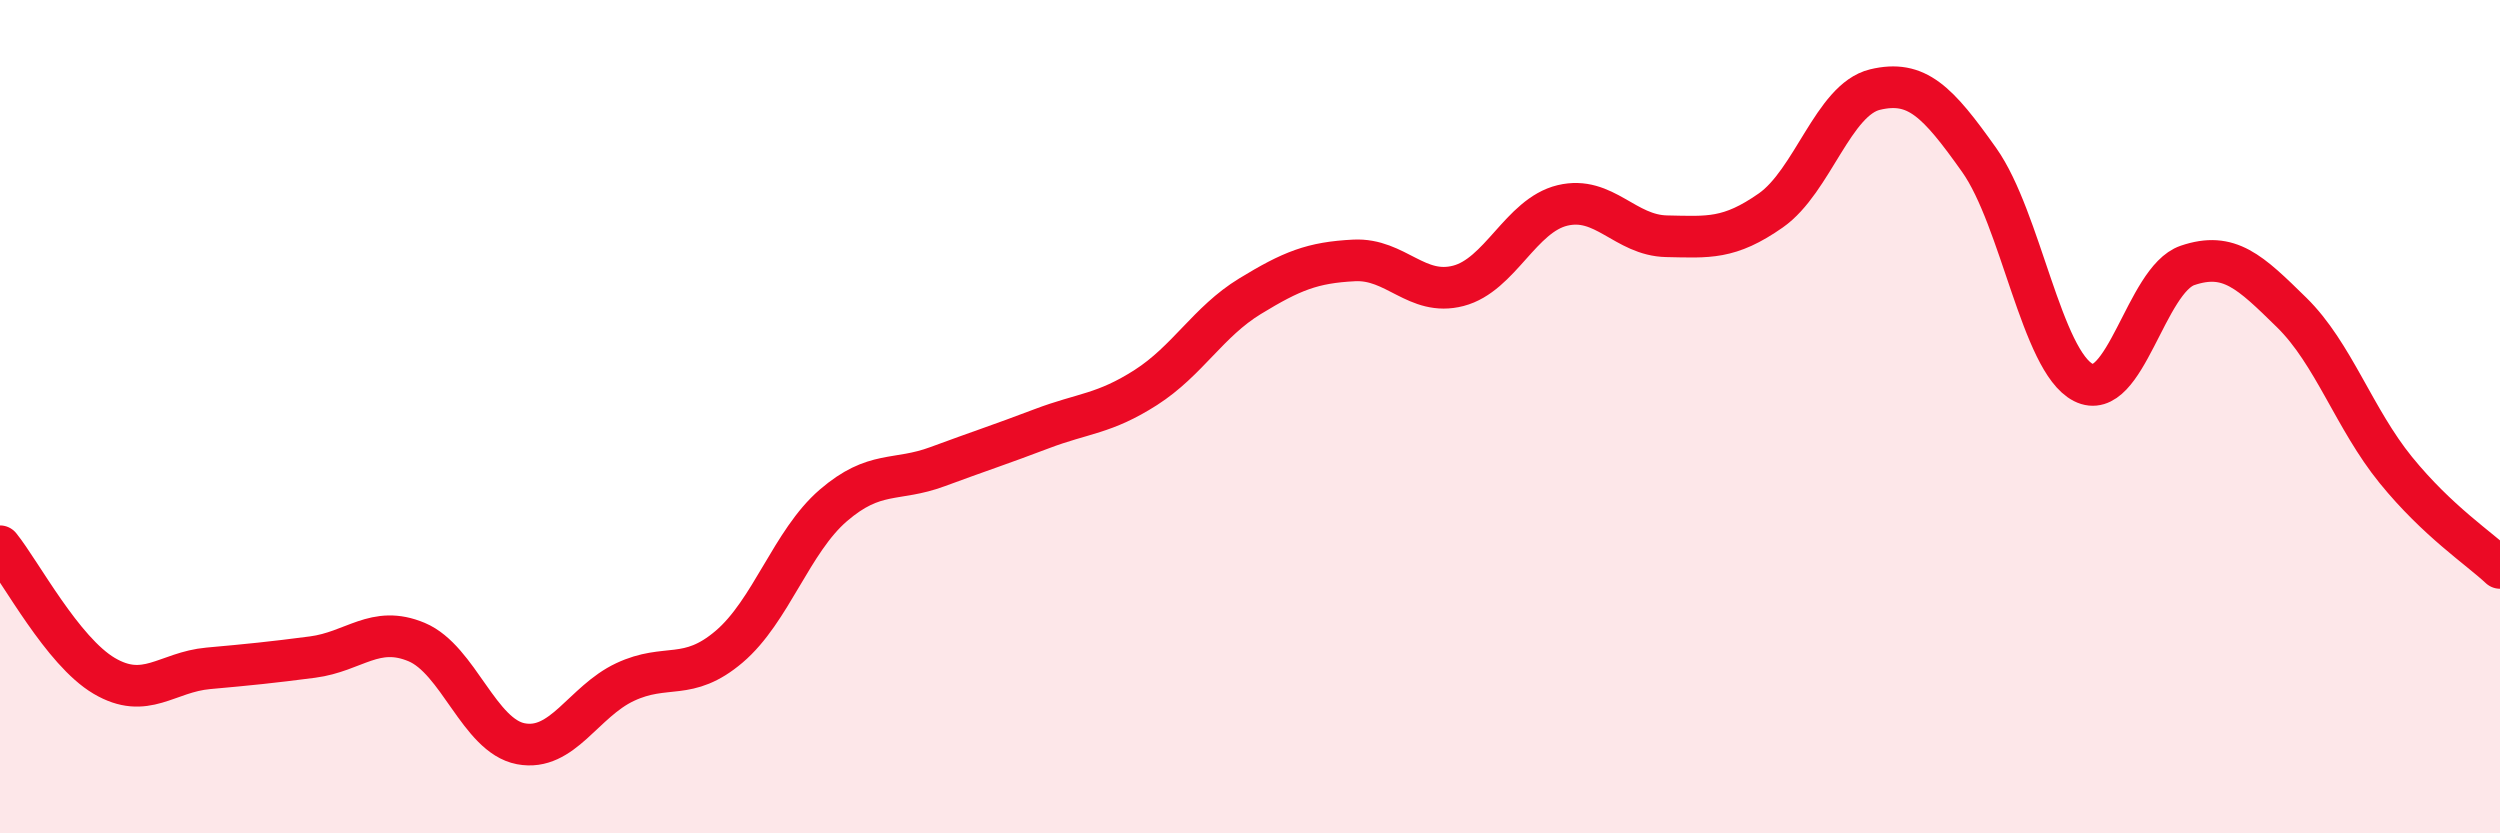
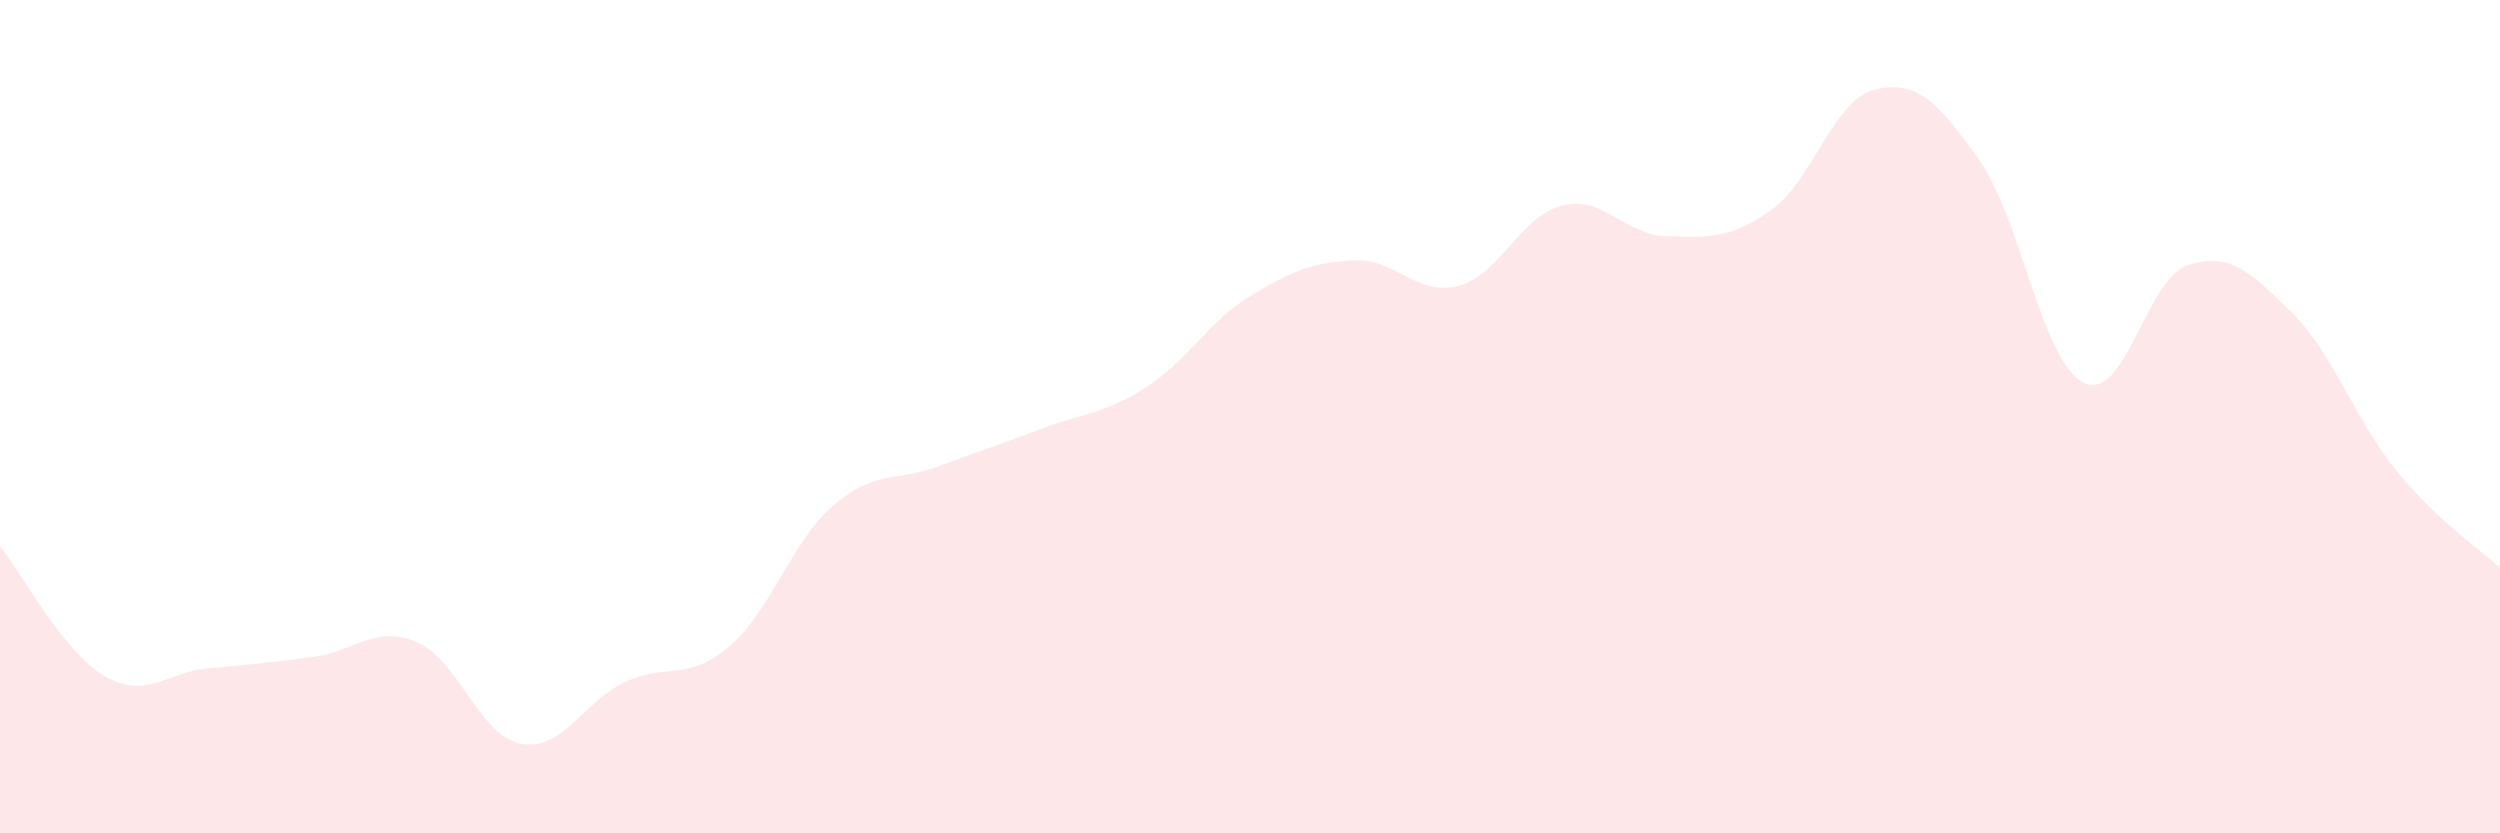
<svg xmlns="http://www.w3.org/2000/svg" width="60" height="20" viewBox="0 0 60 20">
  <path d="M 0,13.11 C 0.5,13.73 1.5,15.63 2.5,16.22 C 3.5,16.81 4,16.13 5,16.04 C 6,15.95 6.5,15.9 7.5,15.77 C 8.5,15.64 9,14.99 10,15.41 C 11,15.83 11.5,17.66 12.5,17.85 C 13.5,18.04 14,16.84 15,16.37 C 16,15.9 16.5,16.37 17.5,15.52 C 18.5,14.67 19,12.99 20,12.13 C 21,11.27 21.5,11.57 22.5,11.2 C 23.5,10.83 24,10.67 25,10.29 C 26,9.91 26.5,9.94 27.5,9.3 C 28.5,8.66 29,7.72 30,7.11 C 31,6.5 31.5,6.3 32.5,6.25 C 33.5,6.2 34,7.12 35,6.86 C 36,6.6 36.5,5.17 37.5,4.93 C 38.5,4.69 39,5.65 40,5.67 C 41,5.69 41.5,5.75 42.5,5.05 C 43.5,4.35 44,2.39 45,2.15 C 46,1.91 46.5,2.43 47.5,3.84 C 48.5,5.25 49,8.67 50,9.18 C 51,9.69 51.5,6.71 52.5,6.37 C 53.5,6.03 54,6.52 55,7.5 C 56,8.48 56.5,10.05 57.5,11.28 C 58.5,12.51 59.5,13.16 60,13.63L60 20L0 20Z" fill="#EB0A25" opacity="0.1" stroke-linecap="round" stroke-linejoin="round" />
-   <path d="M 0,13.11 C 0.5,13.73 1.5,15.63 2.5,16.22 C 3.5,16.81 4,16.13 5,16.04 C 6,15.95 6.5,15.9 7.5,15.77 C 8.5,15.64 9,14.99 10,15.41 C 11,15.83 11.5,17.66 12.5,17.85 C 13.5,18.04 14,16.84 15,16.37 C 16,15.9 16.5,16.37 17.5,15.52 C 18.5,14.67 19,12.99 20,12.13 C 21,11.27 21.5,11.57 22.5,11.2 C 23.5,10.83 24,10.67 25,10.29 C 26,9.91 26.5,9.94 27.5,9.3 C 28.5,8.66 29,7.72 30,7.11 C 31,6.5 31.5,6.3 32.5,6.25 C 33.5,6.2 34,7.12 35,6.86 C 36,6.6 36.5,5.17 37.5,4.93 C 38.5,4.69 39,5.65 40,5.67 C 41,5.69 41.5,5.75 42.5,5.05 C 43.5,4.35 44,2.39 45,2.15 C 46,1.91 46.5,2.43 47.5,3.84 C 48.5,5.25 49,8.67 50,9.18 C 51,9.69 51.5,6.71 52.5,6.37 C 53.5,6.03 54,6.52 55,7.5 C 56,8.48 56.5,10.05 57.5,11.28 C 58.5,12.51 59.5,13.16 60,13.63" stroke="#EB0A25" stroke-width="1" fill="none" stroke-linecap="round" stroke-linejoin="round" />
</svg>